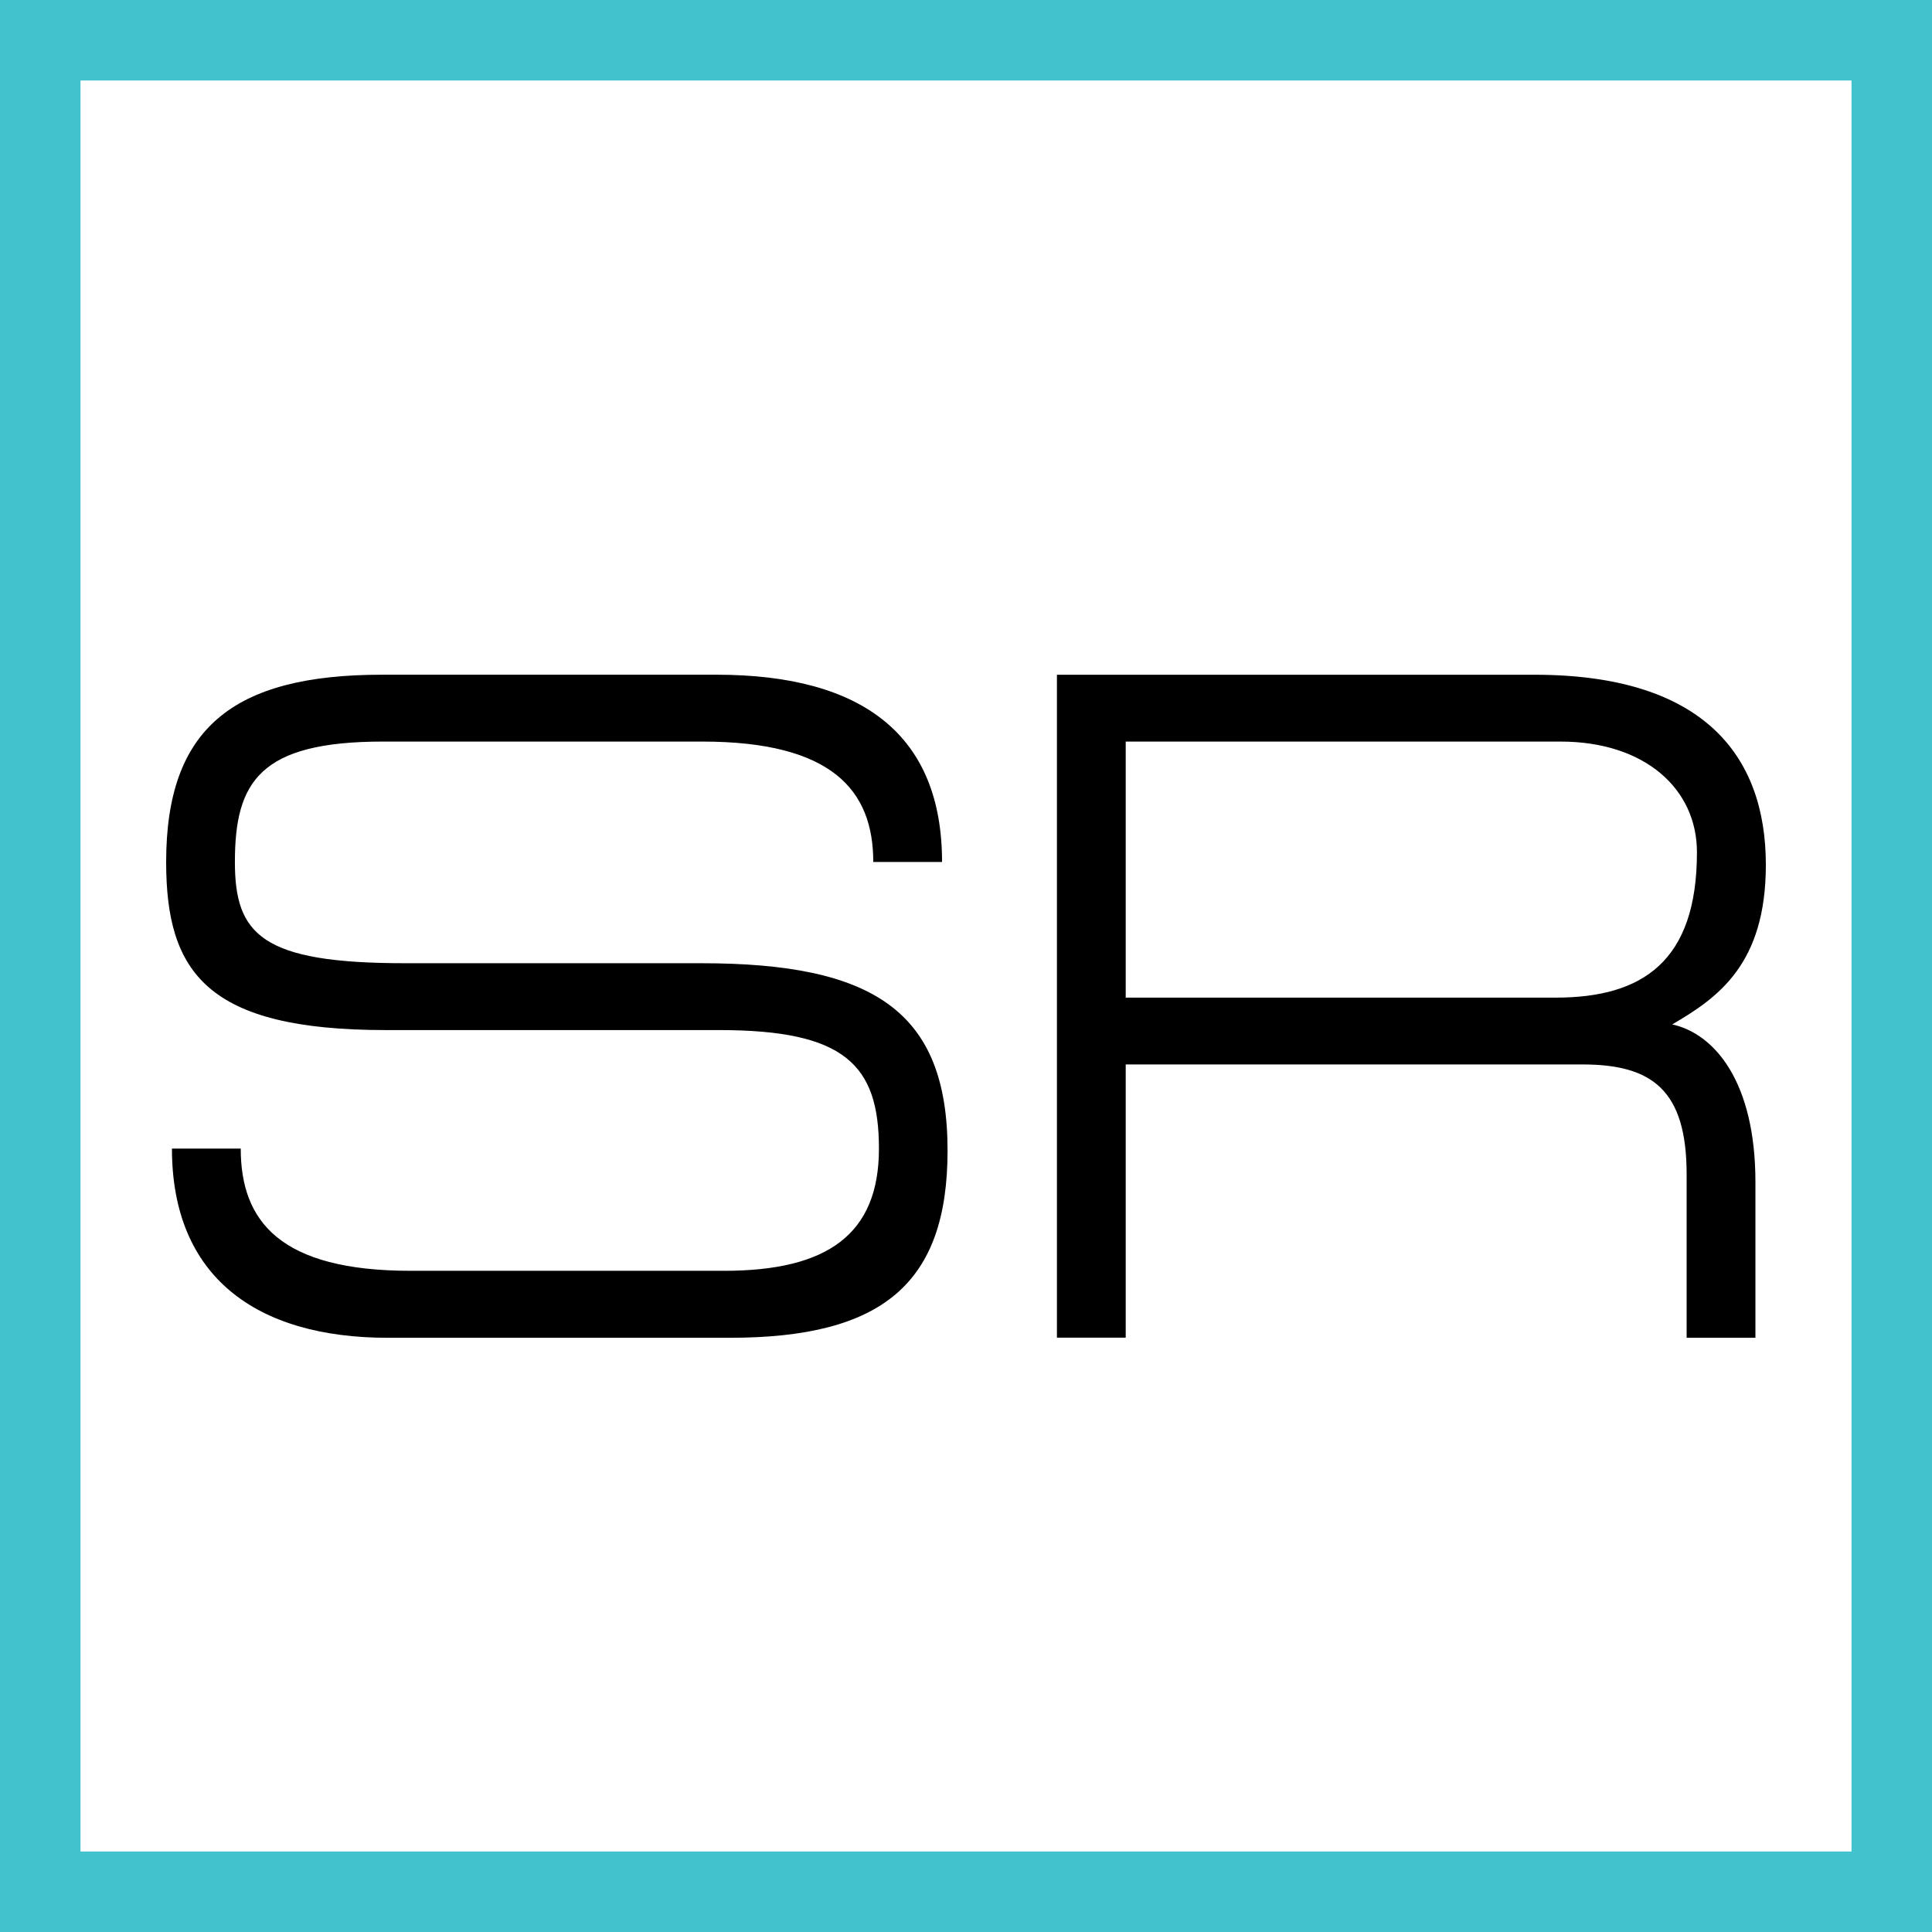
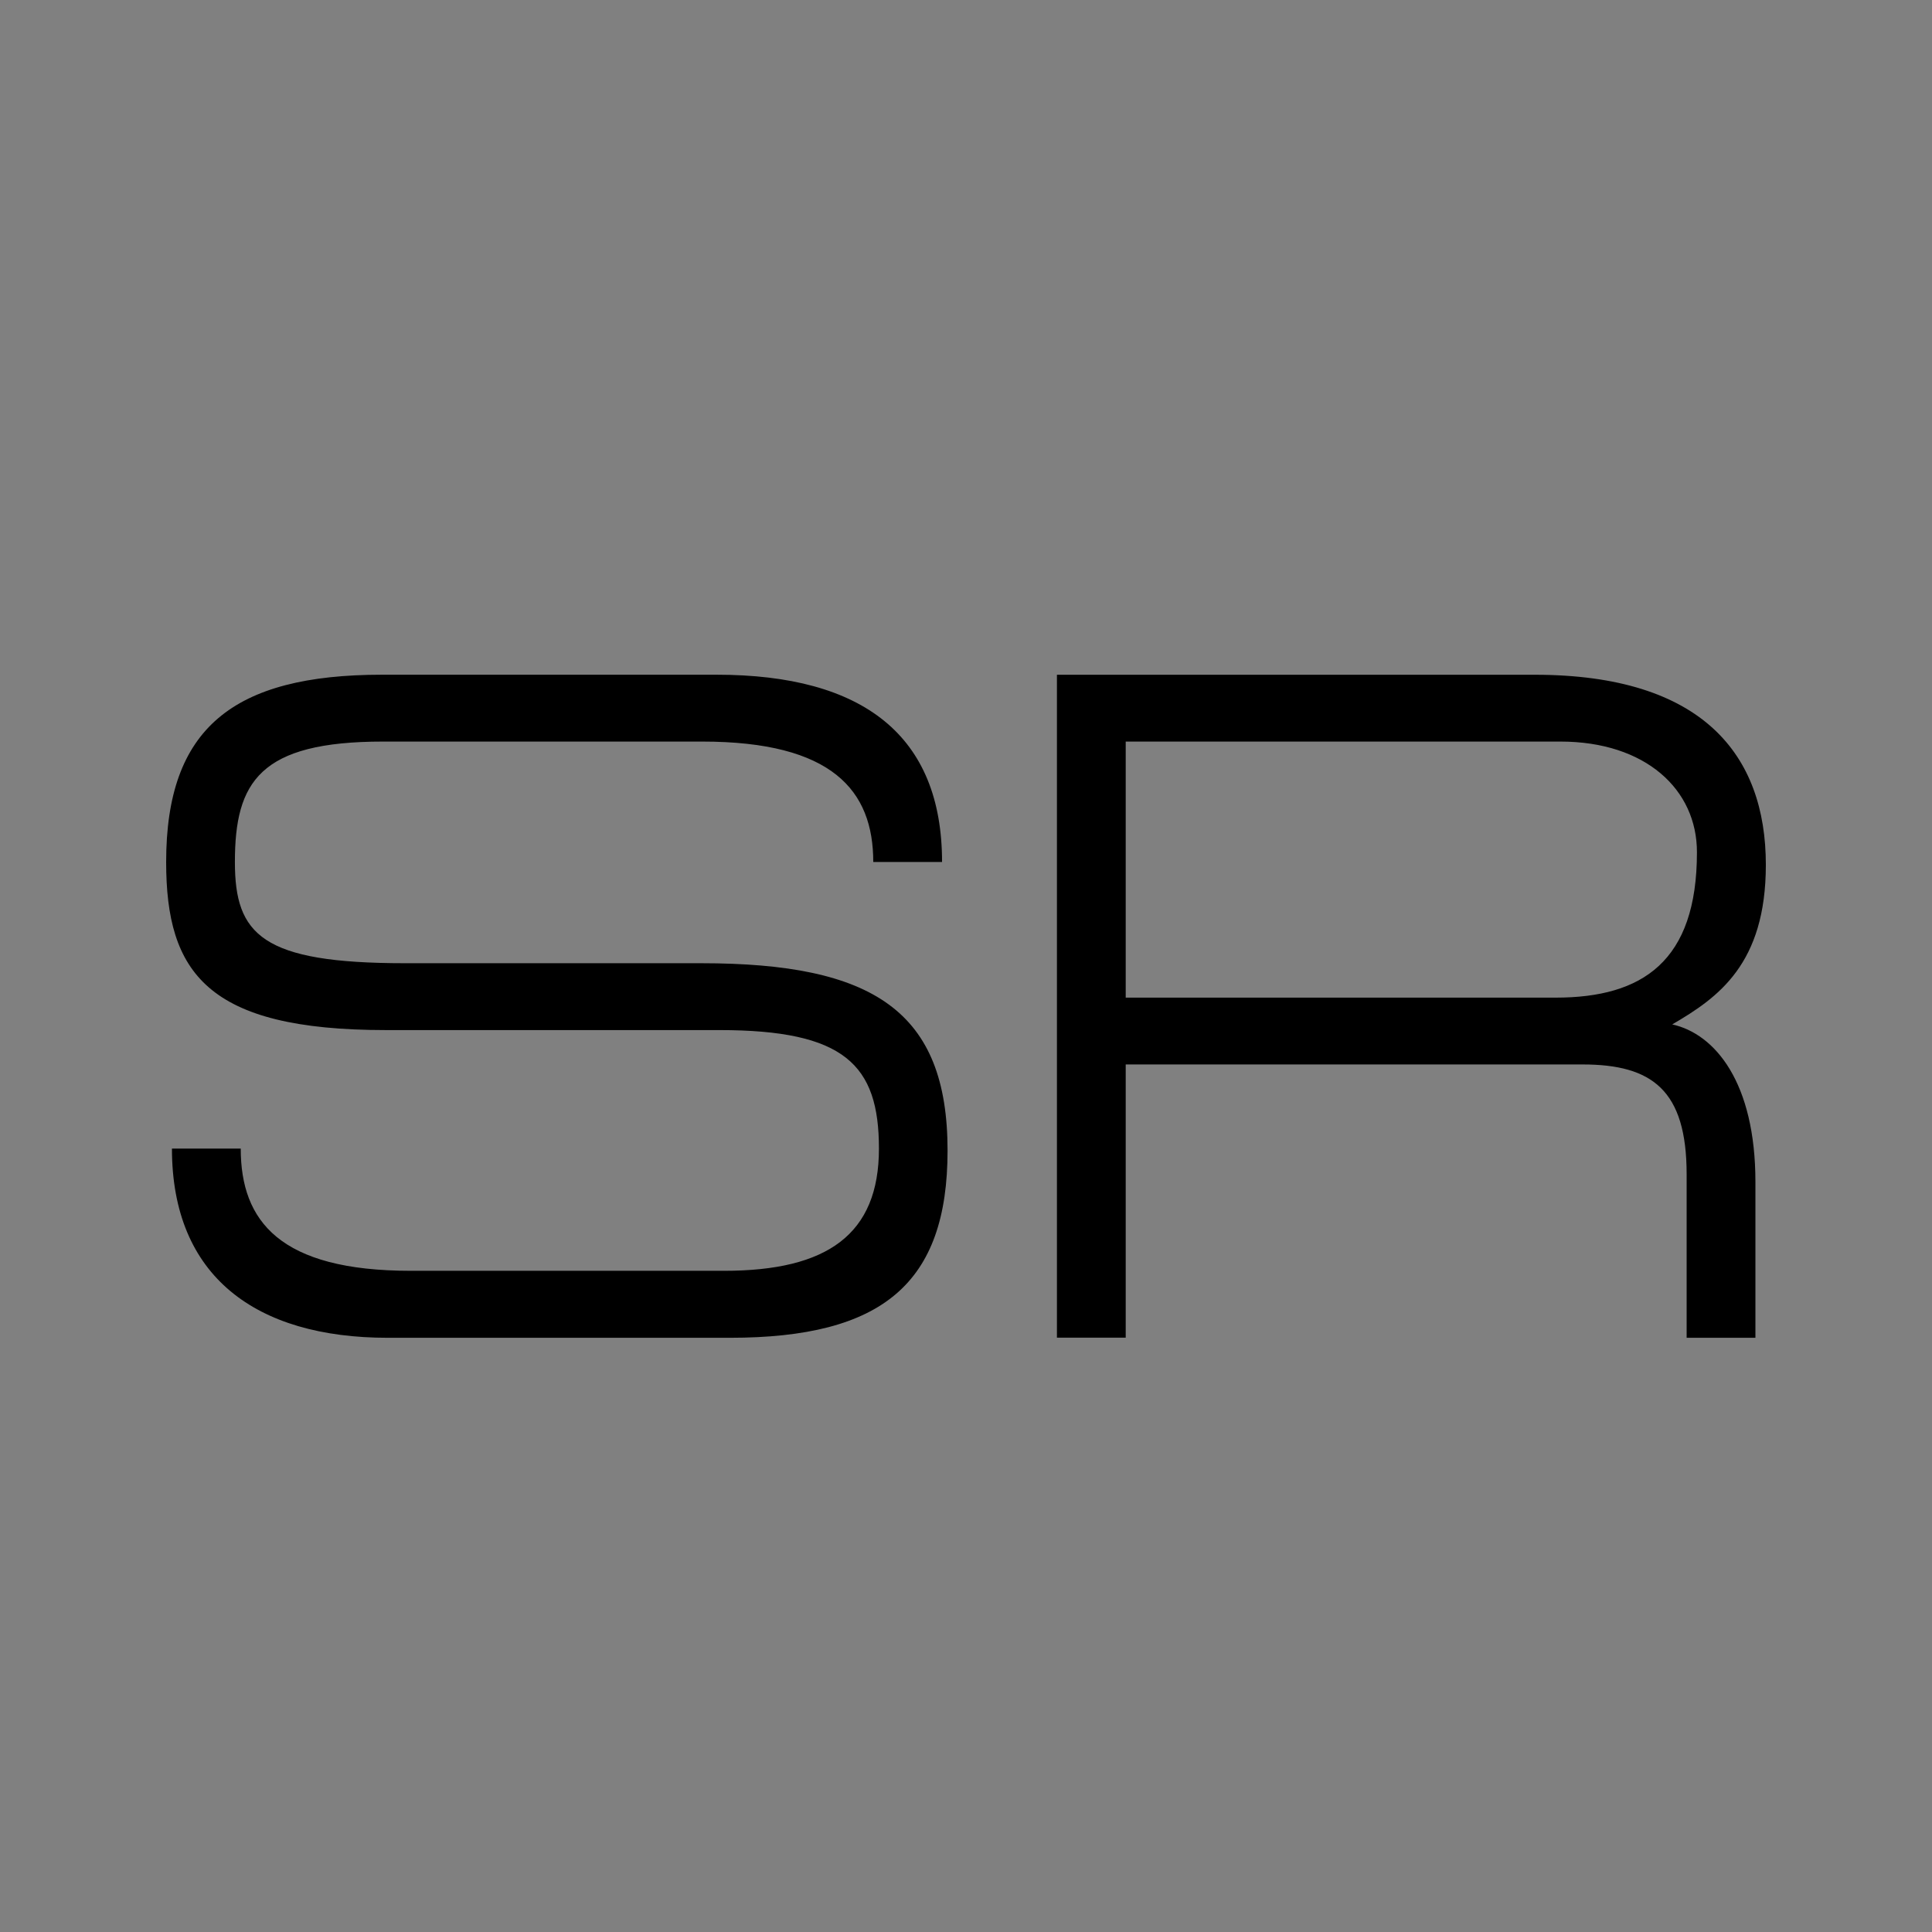
<svg xmlns="http://www.w3.org/2000/svg" width="48" height="48" fill="none" viewBox="0 0 48 48">
  <rect x="0" y="0" width="48" height="48" fill="#808080" stroke="none" />
-   <path fill="#fff" stroke="#41C2CC" stroke-width="2" d="M1 1H47V47H1V1Z" />
  <path fill="#000" d="M18.131 33.237H9.635c-3.273 0-5.363-1.52-5.363-4.701h1.709c0 1.805.973 3.037 4.224 3.037h7.785c2.564 0 3.847-.903 3.847-3.037 0-2.086-.855-2.944-3.965-2.944H9.587c-4.438 0-5.459-1.424-5.459-4.176 0-3.322 1.66-4.653 5.366-4.653h8.308c3.654 0 5.603 1.52 5.603 4.653h-1.709c0-1.78-1.02-2.992-4.25-2.992h-7.93c-3.062 0-3.68.998-3.68 2.992 0 1.805.666 2.515 4.228 2.515h7.357c4.272 0 6.121 1.187 6.121 4.653 0 3.3-1.612 4.653-5.41 4.653ZM41.546 25.451c1.068.237 2.067 1.447 2.067 3.917v3.869h-1.709v-4.061c0-2.09-.854-2.73-2.586-2.73h-11.35v6.788h-1.709v-16.47h11.869c4.176 0 5.744 1.993 5.744 4.722 0 2.47-1.187 3.3-2.326 3.965Zm-2.778-7.027h-10.8v6.362H38.65c2.16 0 3.51-.903 3.51-3.61.003-1.565-1.28-2.752-3.392-2.752Z" />
</svg>